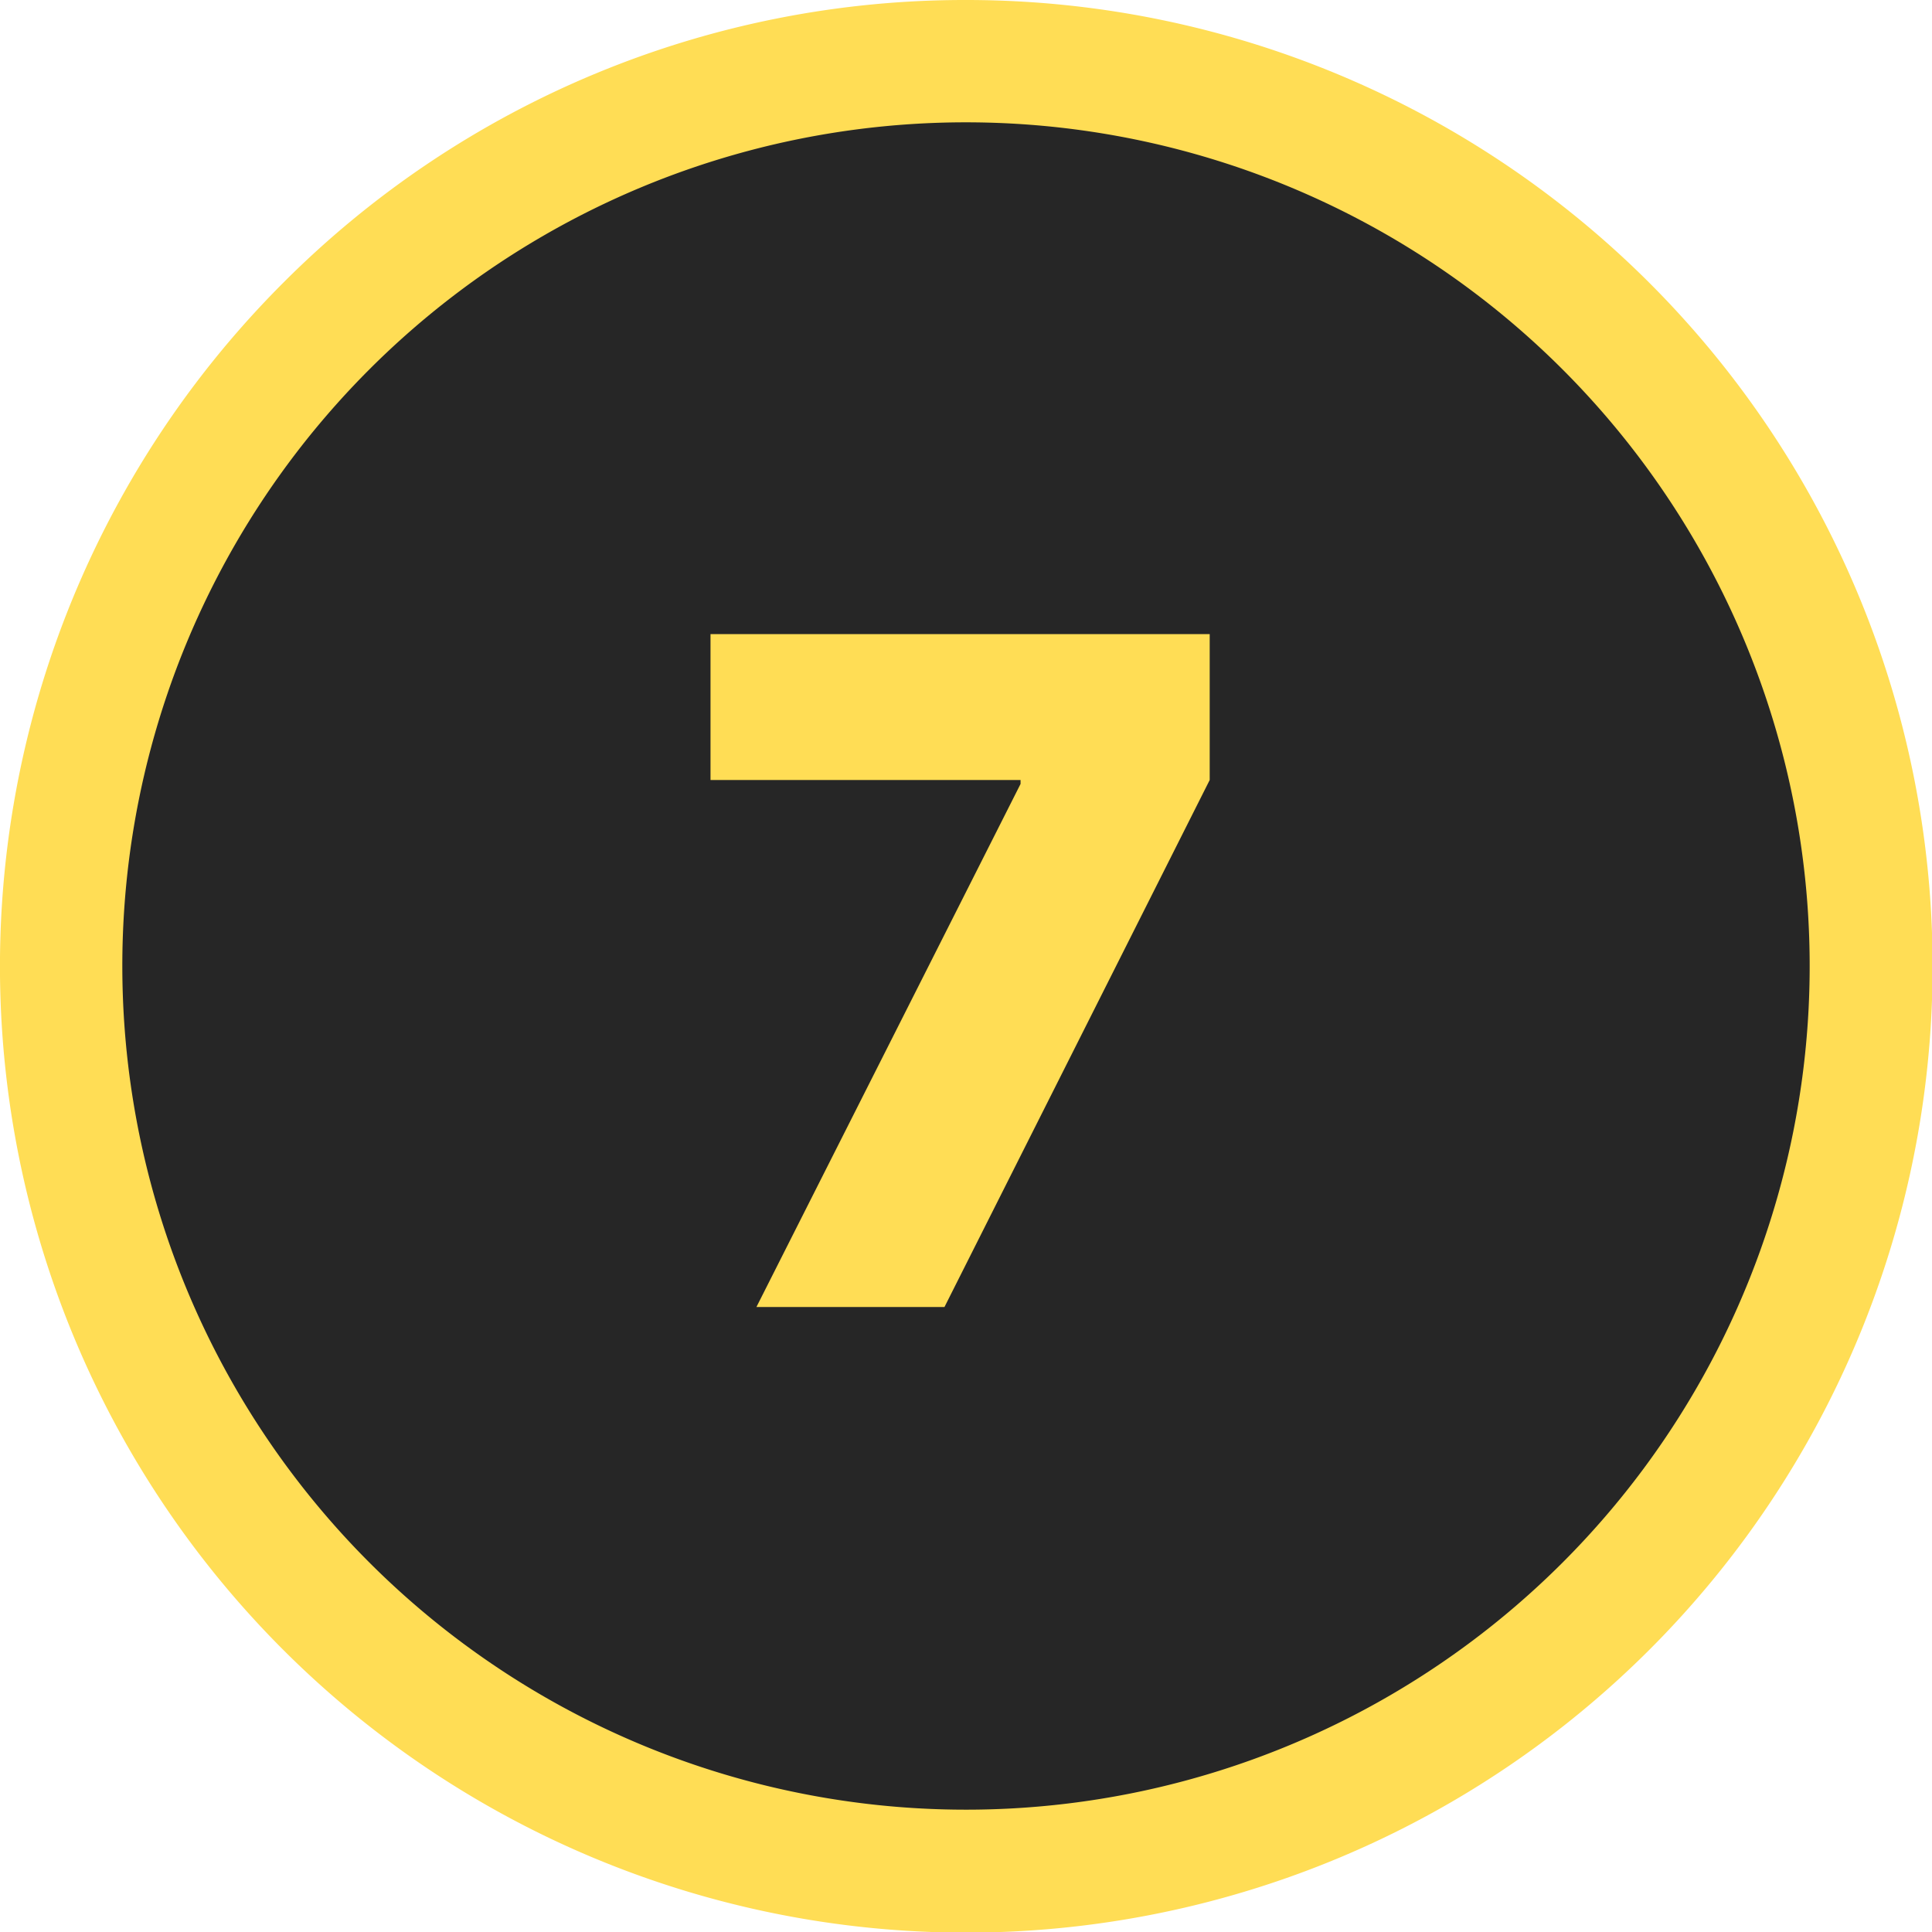
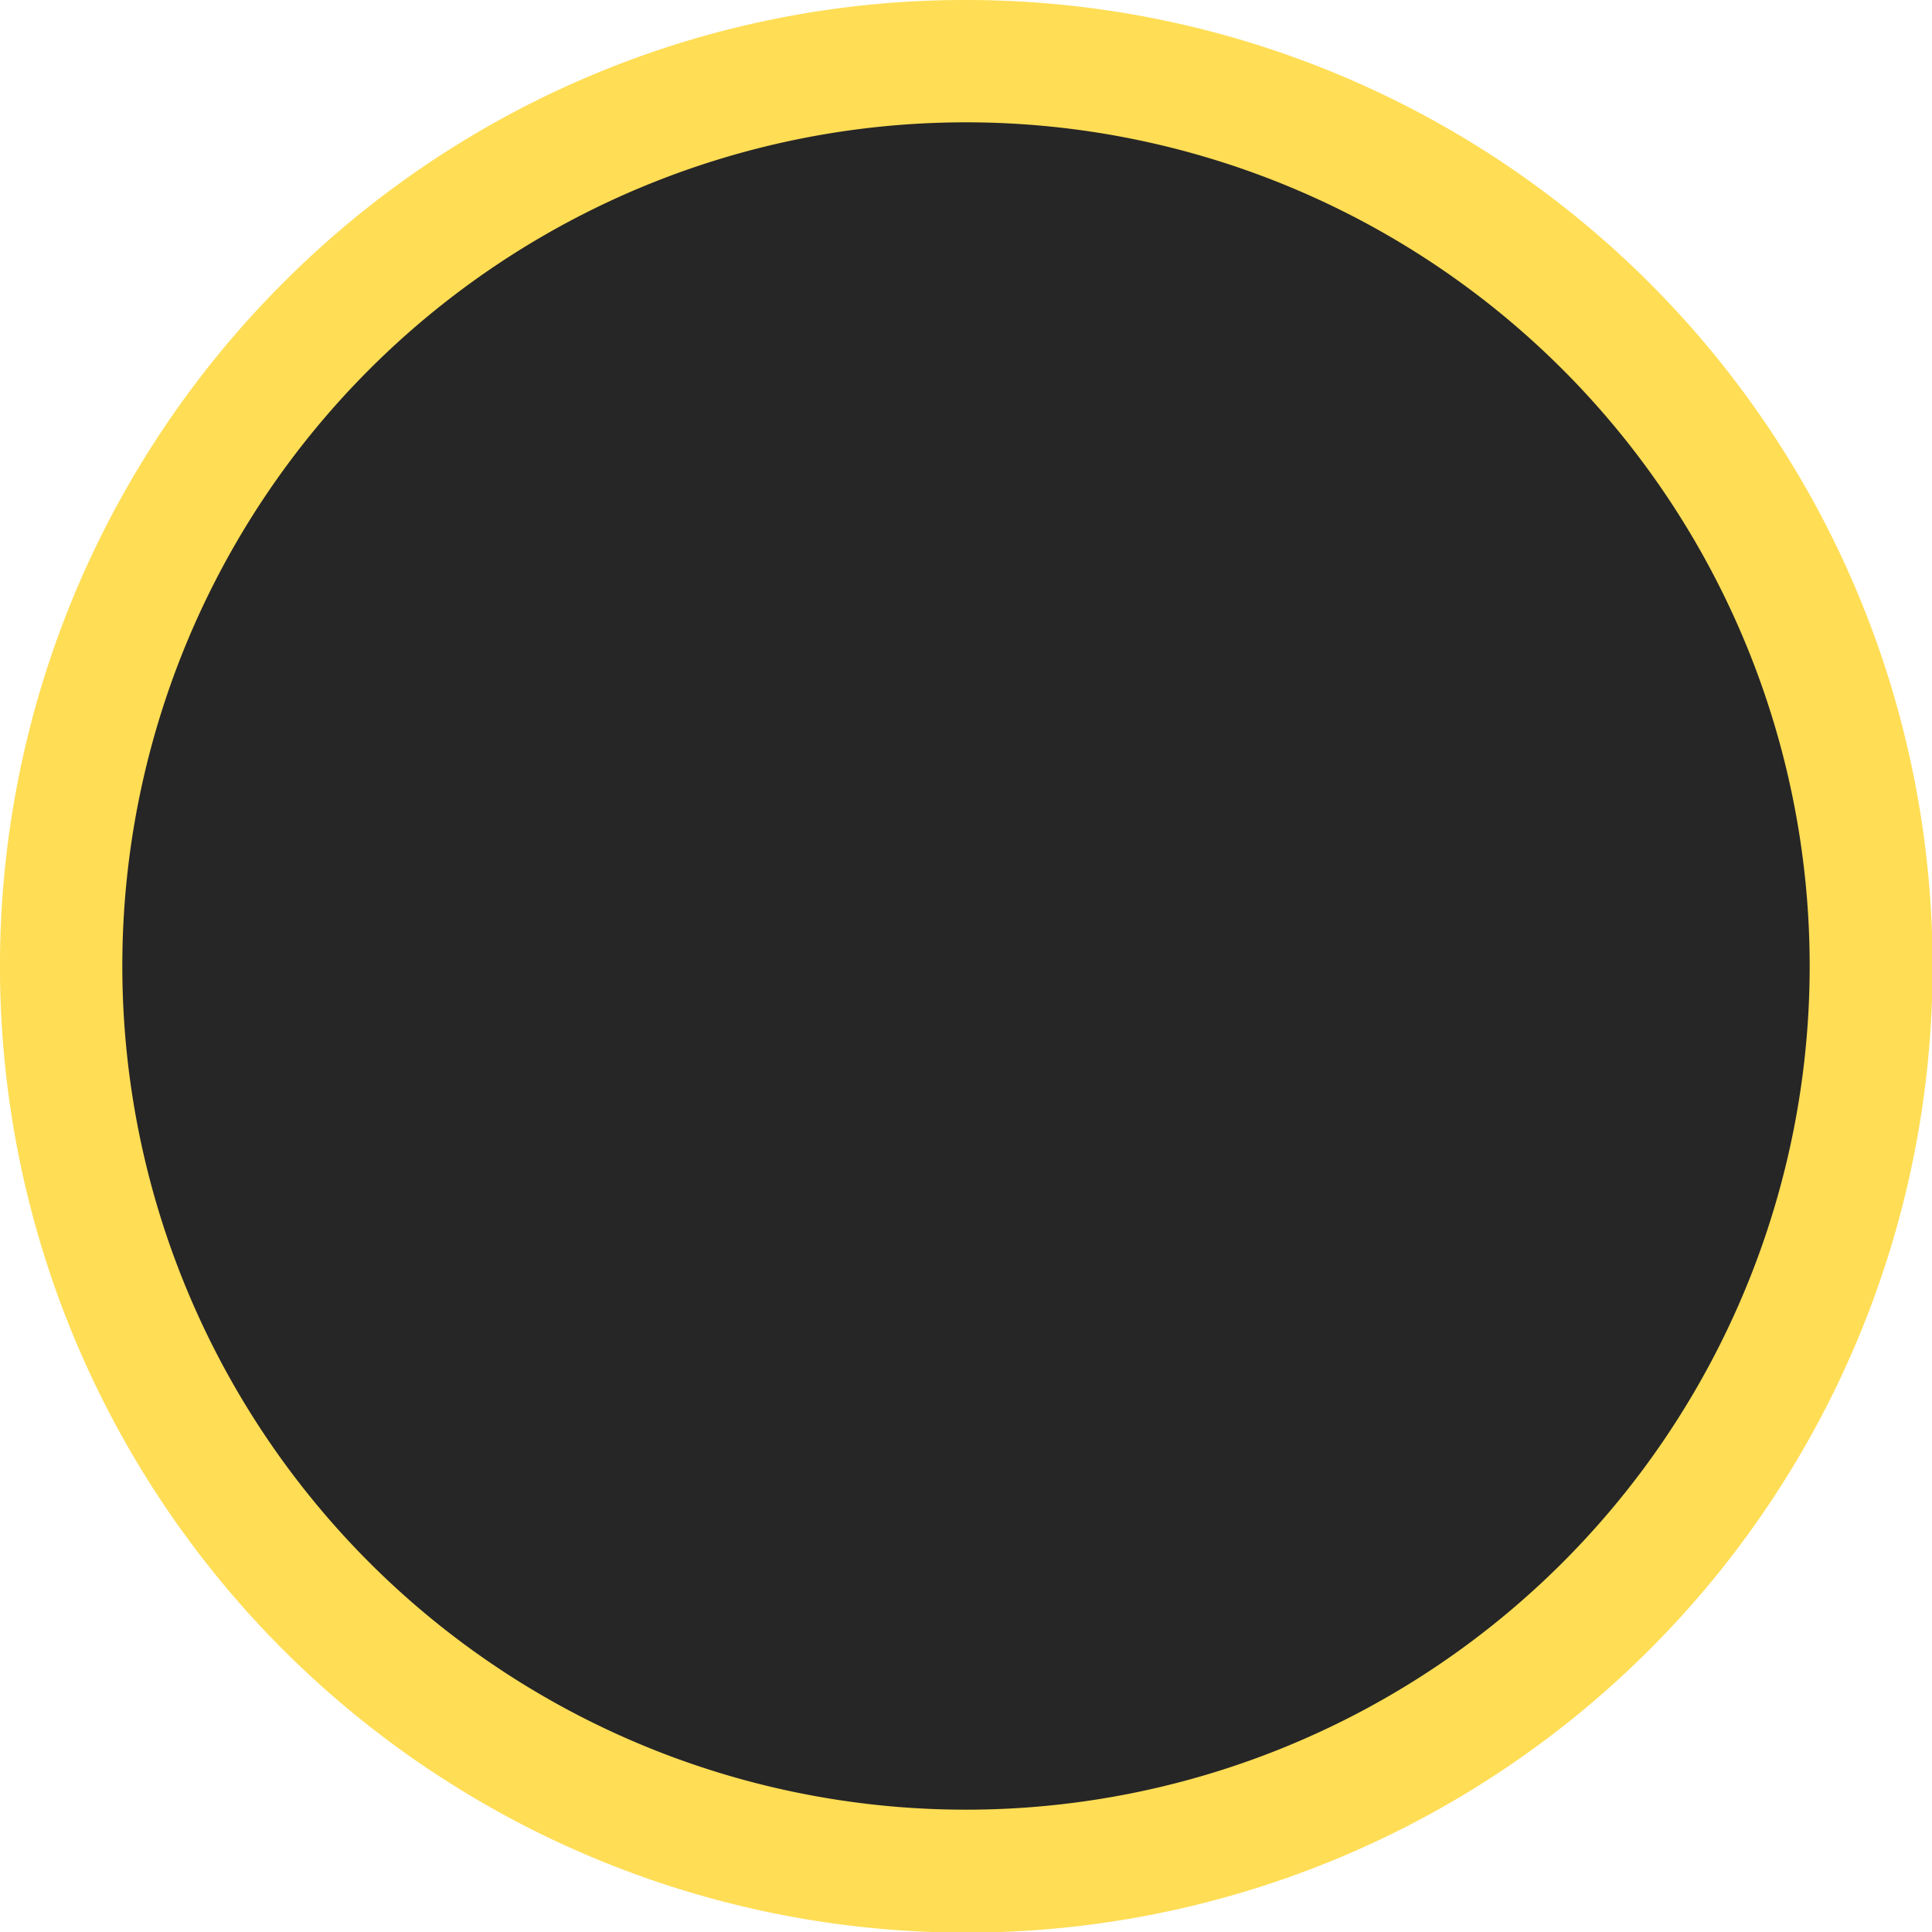
<svg xmlns="http://www.w3.org/2000/svg" id="Layer_1" data-name="Layer 1" viewBox="0 0 122.88 122.88">
  <defs>
    <style>.cls-1{fill:#fd5;}.cls-2{fill:#262626;fill-rule:evenodd;}</style>
  </defs>
  <title>number-seven</title>
  <path class="cls-1" d="M61.44,0A61.46,61.46,0,1,1,18,18,61.21,61.21,0,0,1,61.44,0Zm0,7.78A53.66,53.66,0,1,1,7.78,61.44,53.65,53.65,0,0,1,61.44,7.78Z" />
-   <path class="cls-2" d="M61.44,7.78A53.66,53.66,0,1,1,7.78,61.44,53.65,53.65,0,0,1,61.44,7.78Z" />
-   <polygon class="cls-1" points="48.11 83.13 64.91 49.86 64.91 49.61 45.19 49.61 45.19 40.33 76.94 40.33 76.94 49.61 60.07 83.13 48.11 83.13 48.11 83.13" />
+   <path class="cls-2" d="M61.44,7.78A53.66,53.66,0,1,1,7.78,61.44,53.65,53.65,0,0,1,61.44,7.78" />
</svg>